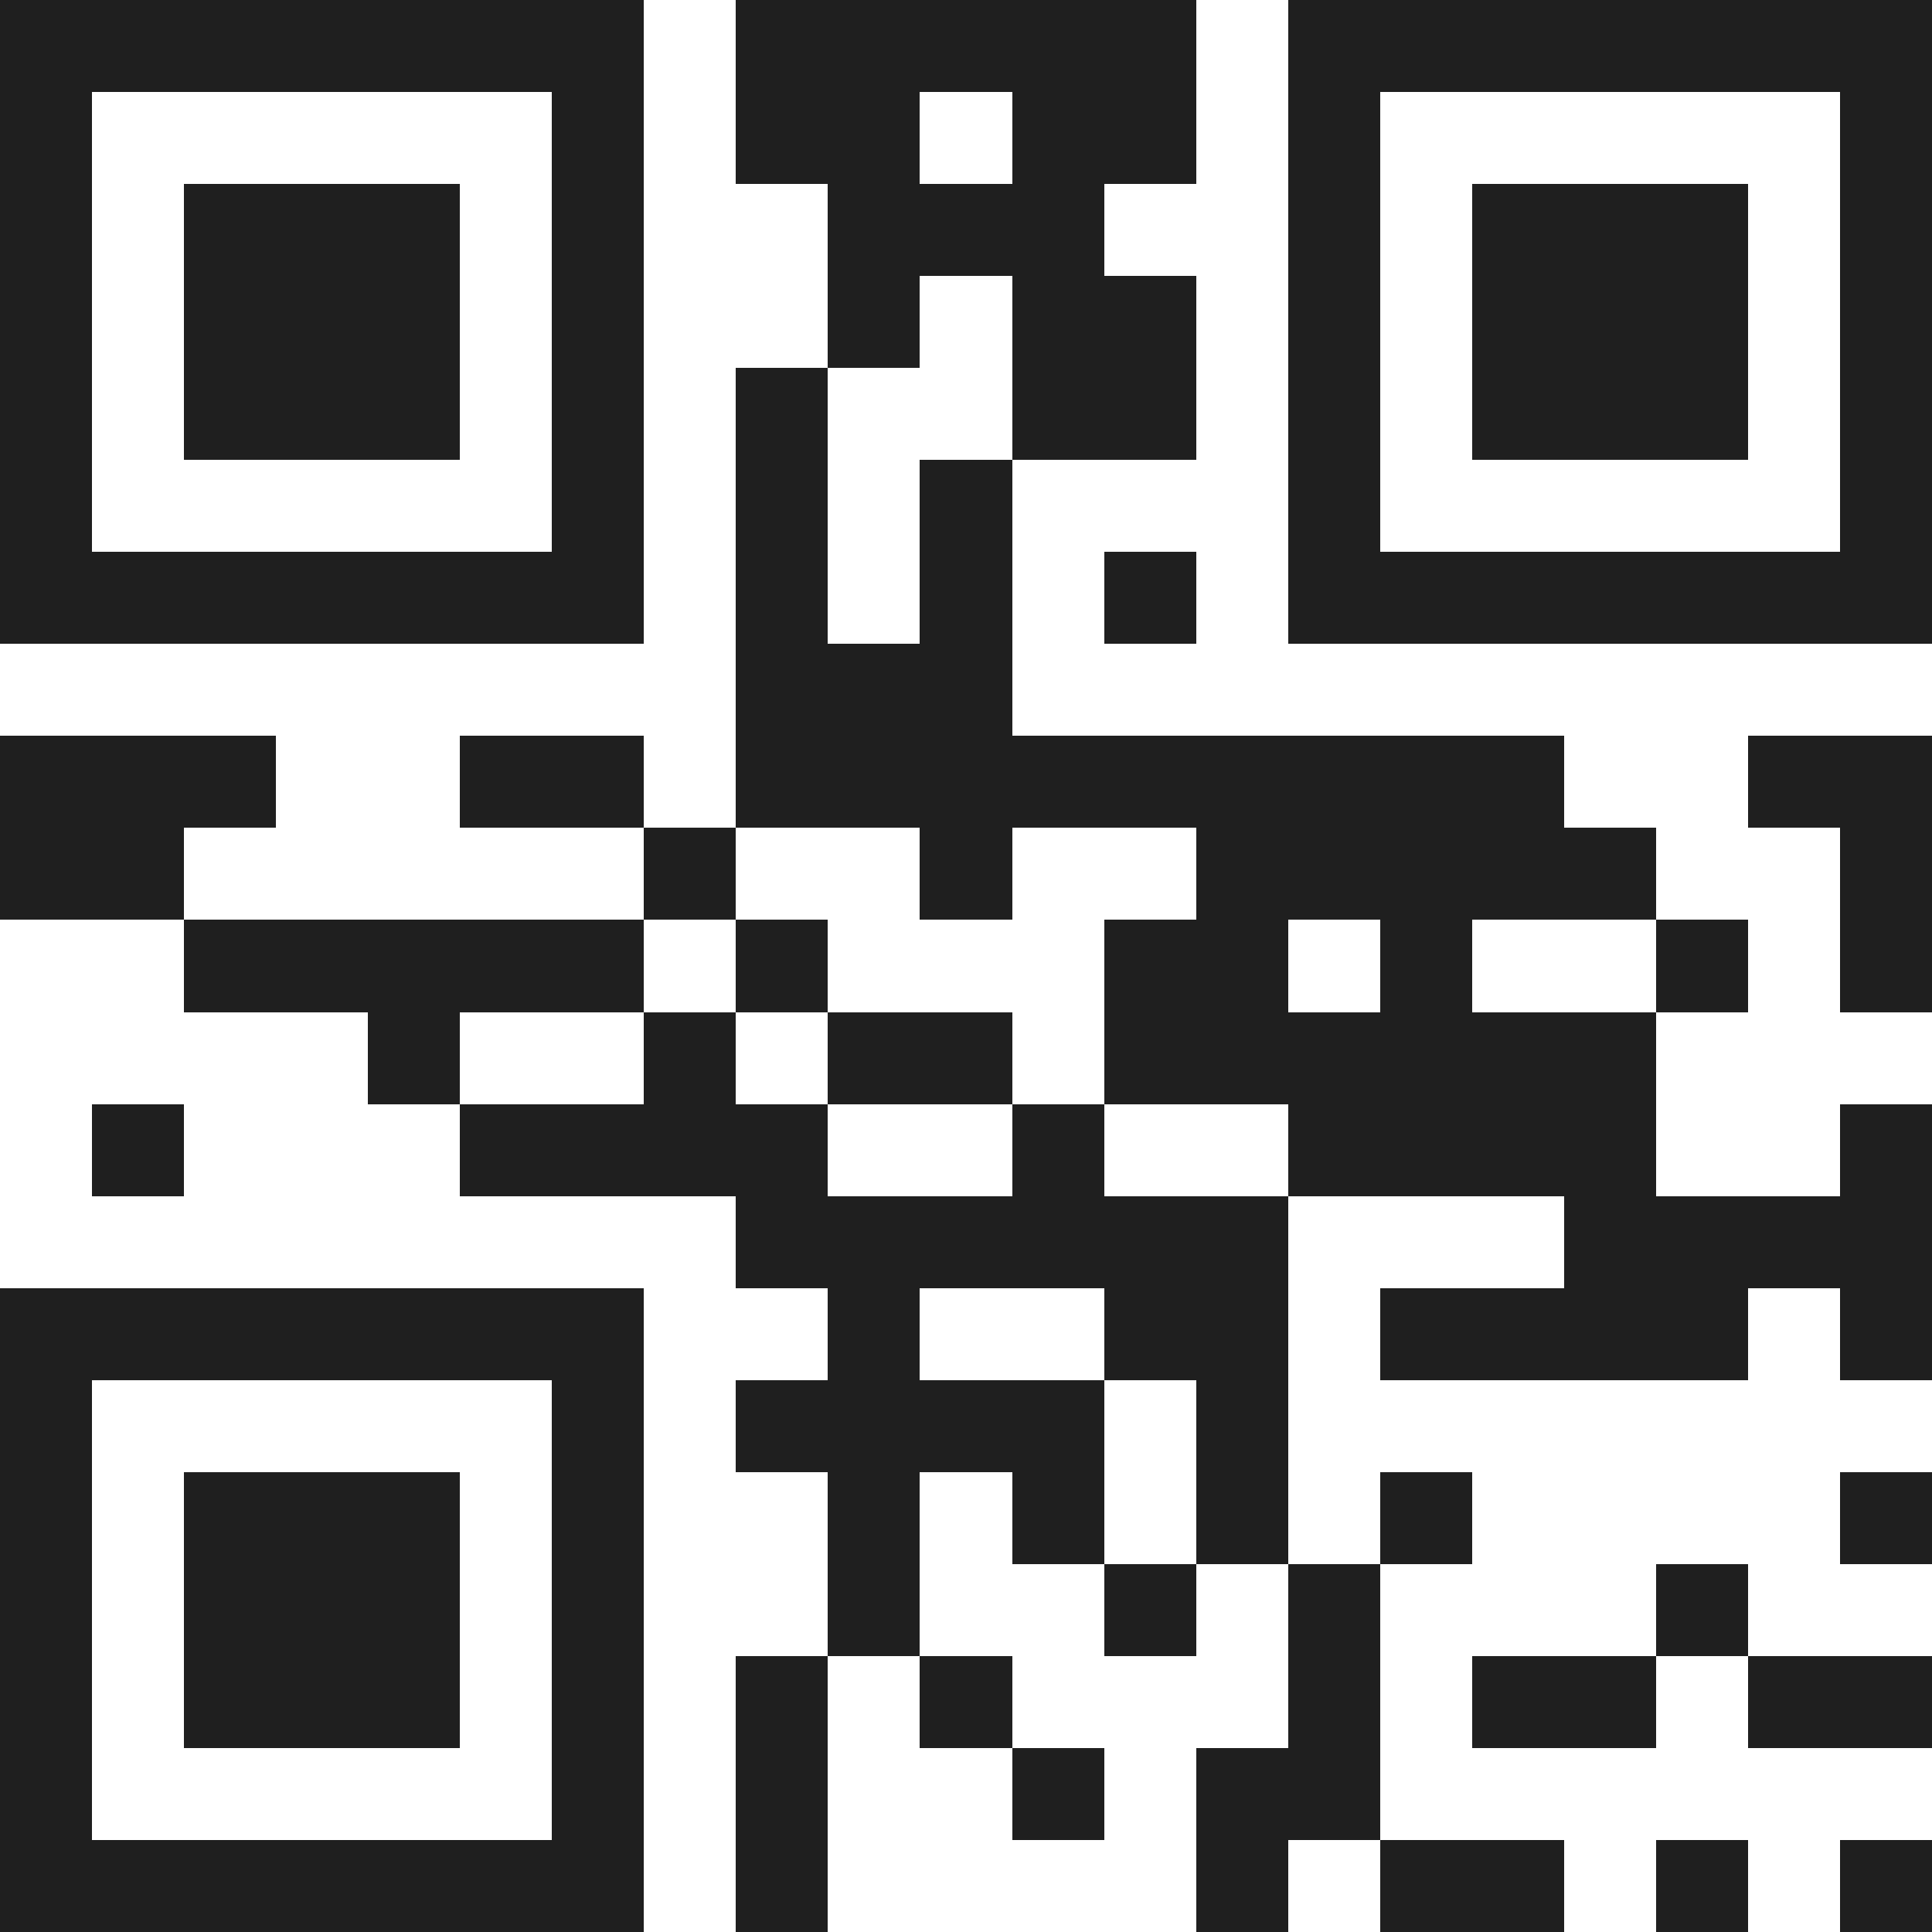
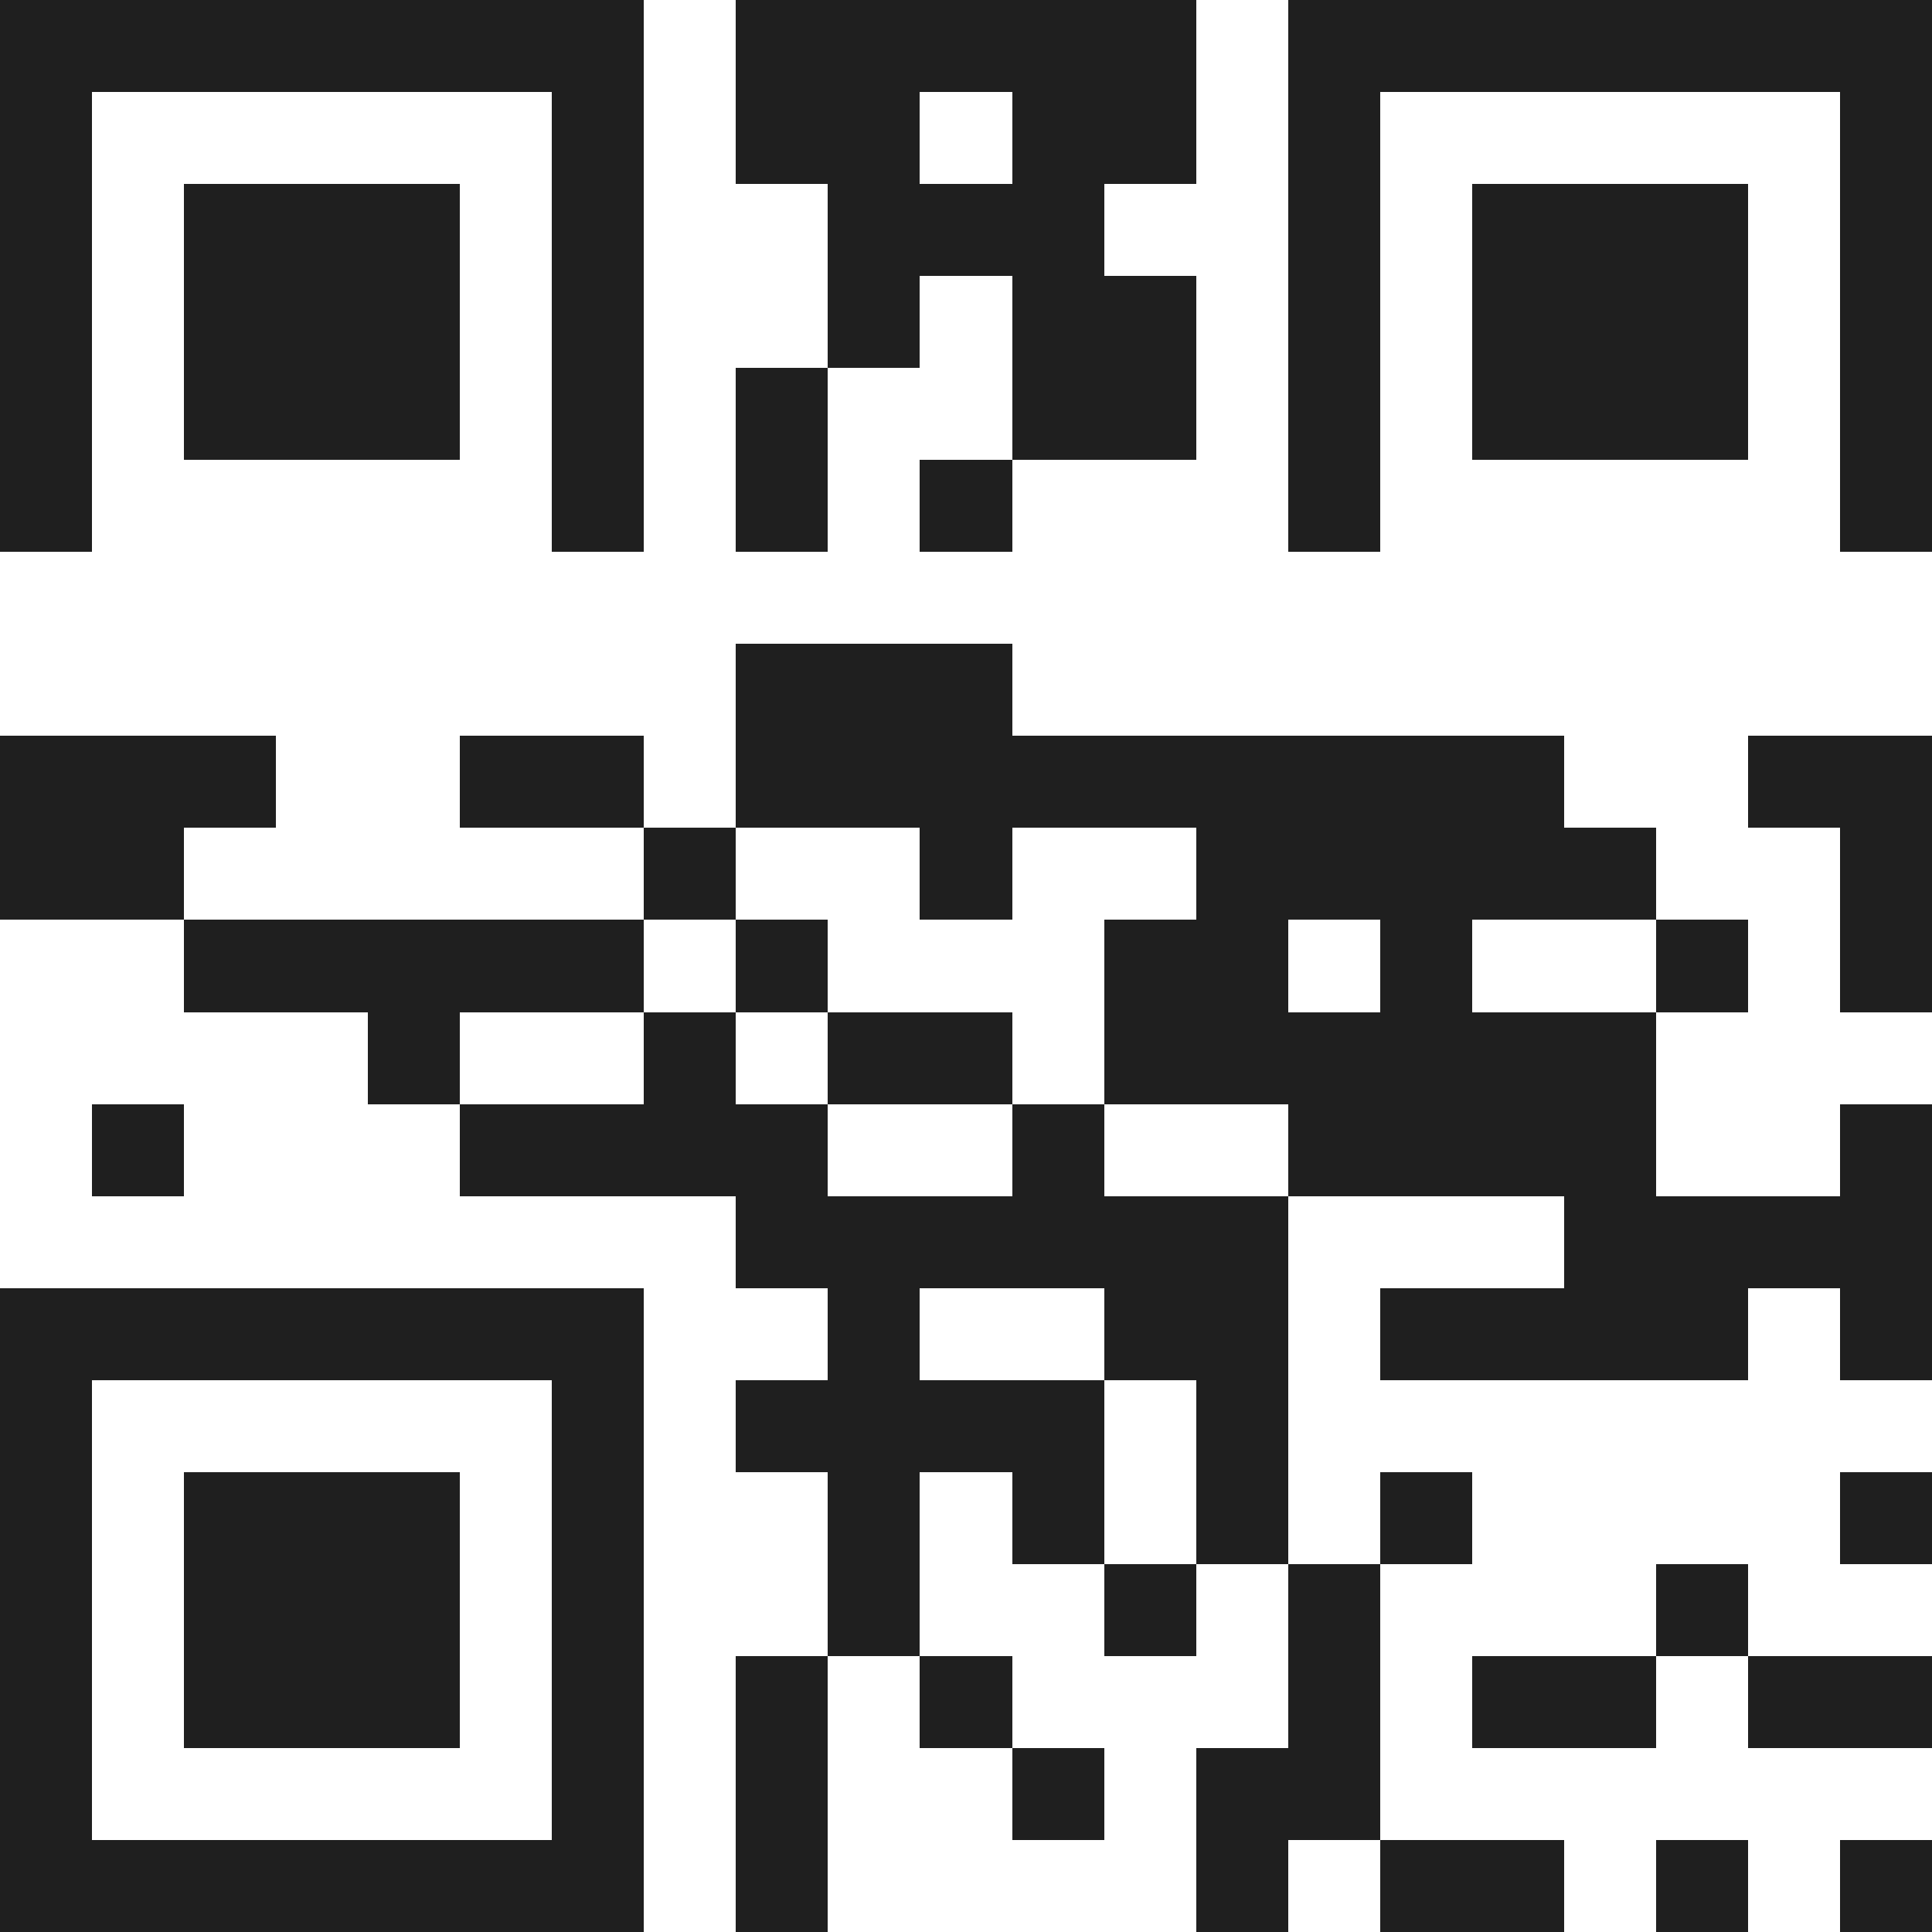
<svg xmlns="http://www.w3.org/2000/svg" viewBox="0 0 21 21" shape-rendering="crispEdges">
-   <path fill="#ffffff" d="M0 0h21v21H0z" />
-   <path stroke="#1f1f1f" d="M0 0.5h7m1 0h5m1 0h7M0 1.5h1m5 0h1m1 0h2m1 0h2m1 0h1m5 0h1M0 2.5h1m1 0h3m1 0h1m2 0h3m2 0h1m1 0h3m1 0h1M0 3.5h1m1 0h3m1 0h1m2 0h1m1 0h2m1 0h1m1 0h3m1 0h1M0 4.5h1m1 0h3m1 0h1m1 0h1m2 0h2m1 0h1m1 0h3m1 0h1M0 5.5h1m5 0h1m1 0h1m1 0h1m3 0h1m5 0h1M0 6.5h7m1 0h1m1 0h1m1 0h1m1 0h7M8 7.5h3M0 8.5h3m2 0h2m1 0h9m2 0h2M0 9.5h2m5 0h1m2 0h1m2 0h5m2 0h1M2 10.5h5m1 0h1m3 0h2m1 0h1m2 0h1m1 0h1M4 11.5h1m2 0h1m1 0h2m1 0h6M1 12.5h1m3 0h4m2 0h1m2 0h4m2 0h1M8 13.5h6m3 0h4M0 14.5h7m2 0h1m2 0h2m1 0h4m1 0h1M0 15.5h1m5 0h1m1 0h4m1 0h1M0 16.5h1m1 0h3m1 0h1m2 0h1m1 0h1m1 0h1m1 0h1m4 0h1M0 17.5h1m1 0h3m1 0h1m2 0h1m2 0h1m1 0h1m3 0h1M0 18.5h1m1 0h3m1 0h1m1 0h1m1 0h1m3 0h1m1 0h2m1 0h2M0 19.5h1m5 0h1m1 0h1m2 0h1m1 0h2M0 20.5h7m1 0h1m4 0h1m1 0h2m1 0h1m1 0h1" />
+   <path stroke="#1f1f1f" d="M0 0.5h7m1 0h5m1 0h7M0 1.5h1m5 0h1m1 0h2m1 0h2m1 0h1m5 0h1M0 2.5h1m1 0h3m1 0h1m2 0h3m2 0h1m1 0h3m1 0h1M0 3.5h1m1 0h3m1 0h1m2 0h1m1 0h2m1 0h1m1 0h3m1 0h1M0 4.5h1m1 0h3m1 0h1m1 0h1m2 0h2m1 0h1m1 0h3m1 0h1M0 5.5h1m5 0h1m1 0h1m1 0h1m3 0h1m5 0h1h7m1 0h1m1 0h1m1 0h1m1 0h7M8 7.5h3M0 8.5h3m2 0h2m1 0h9m2 0h2M0 9.5h2m5 0h1m2 0h1m2 0h5m2 0h1M2 10.5h5m1 0h1m3 0h2m1 0h1m2 0h1m1 0h1M4 11.5h1m2 0h1m1 0h2m1 0h6M1 12.5h1m3 0h4m2 0h1m2 0h4m2 0h1M8 13.5h6m3 0h4M0 14.5h7m2 0h1m2 0h2m1 0h4m1 0h1M0 15.5h1m5 0h1m1 0h4m1 0h1M0 16.5h1m1 0h3m1 0h1m2 0h1m1 0h1m1 0h1m1 0h1m4 0h1M0 17.5h1m1 0h3m1 0h1m2 0h1m2 0h1m1 0h1m3 0h1M0 18.5h1m1 0h3m1 0h1m1 0h1m1 0h1m3 0h1m1 0h2m1 0h2M0 19.5h1m5 0h1m1 0h1m2 0h1m1 0h2M0 20.5h7m1 0h1m4 0h1m1 0h2m1 0h1m1 0h1" />
</svg>